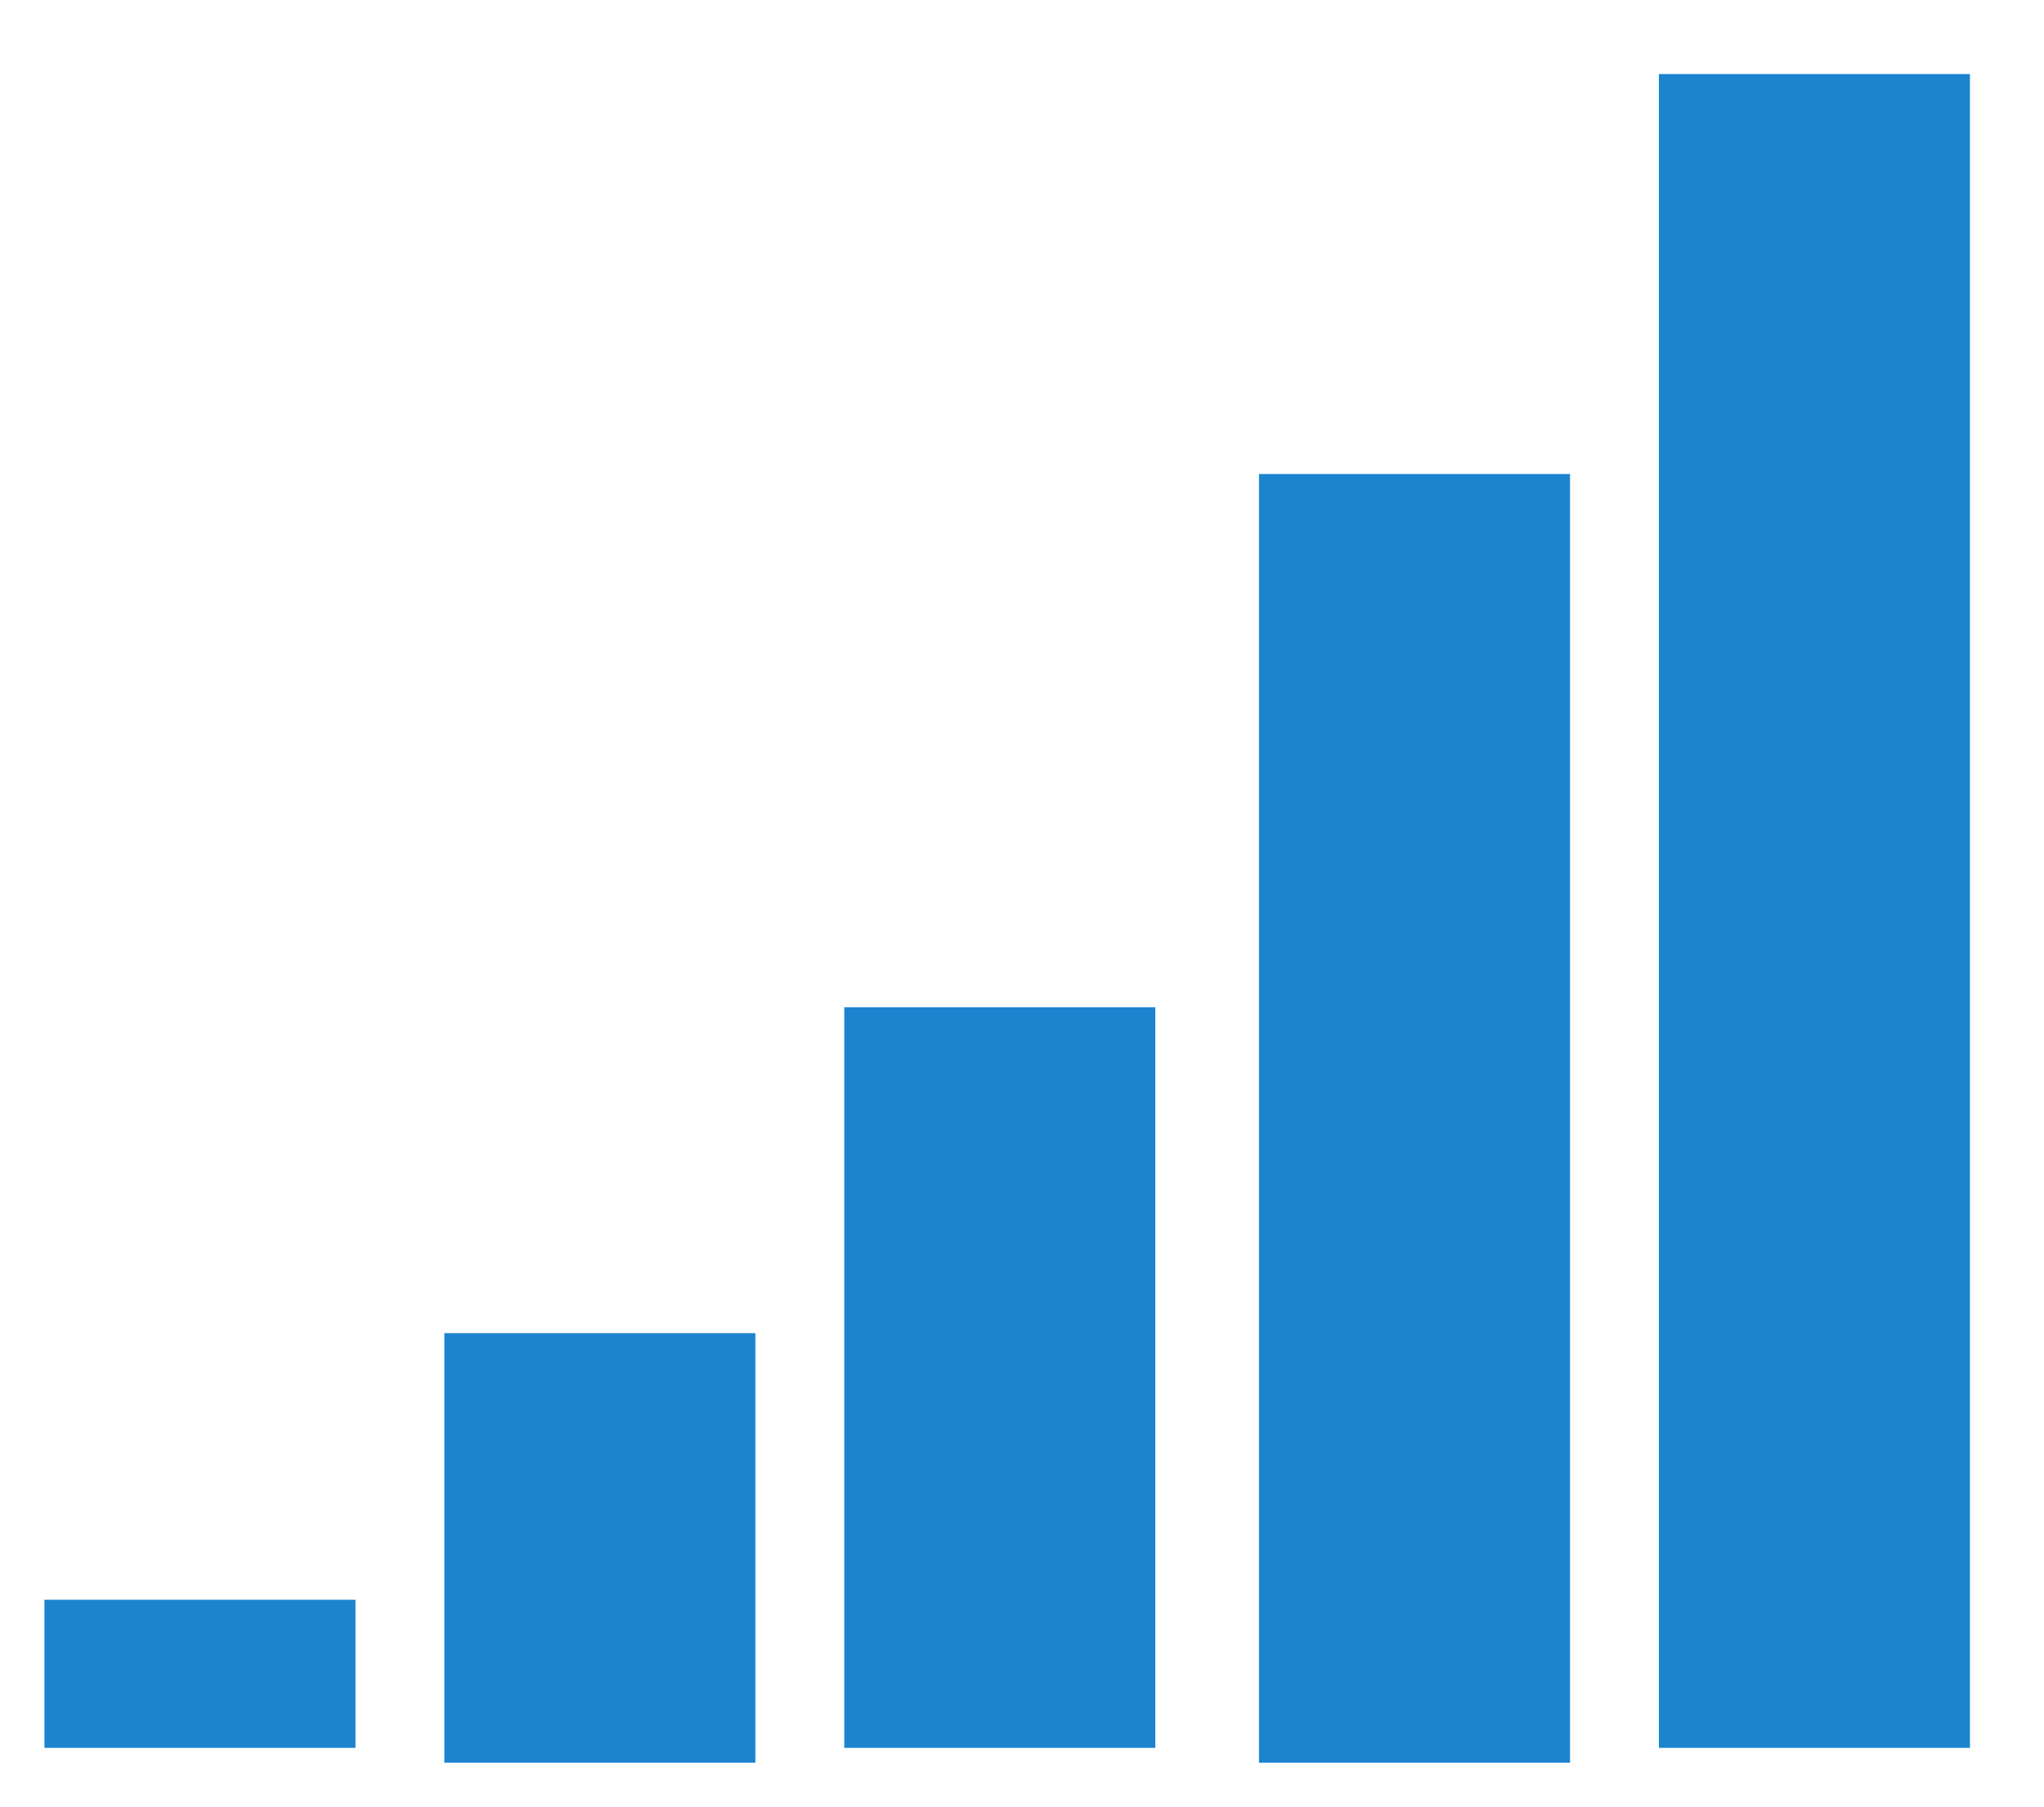
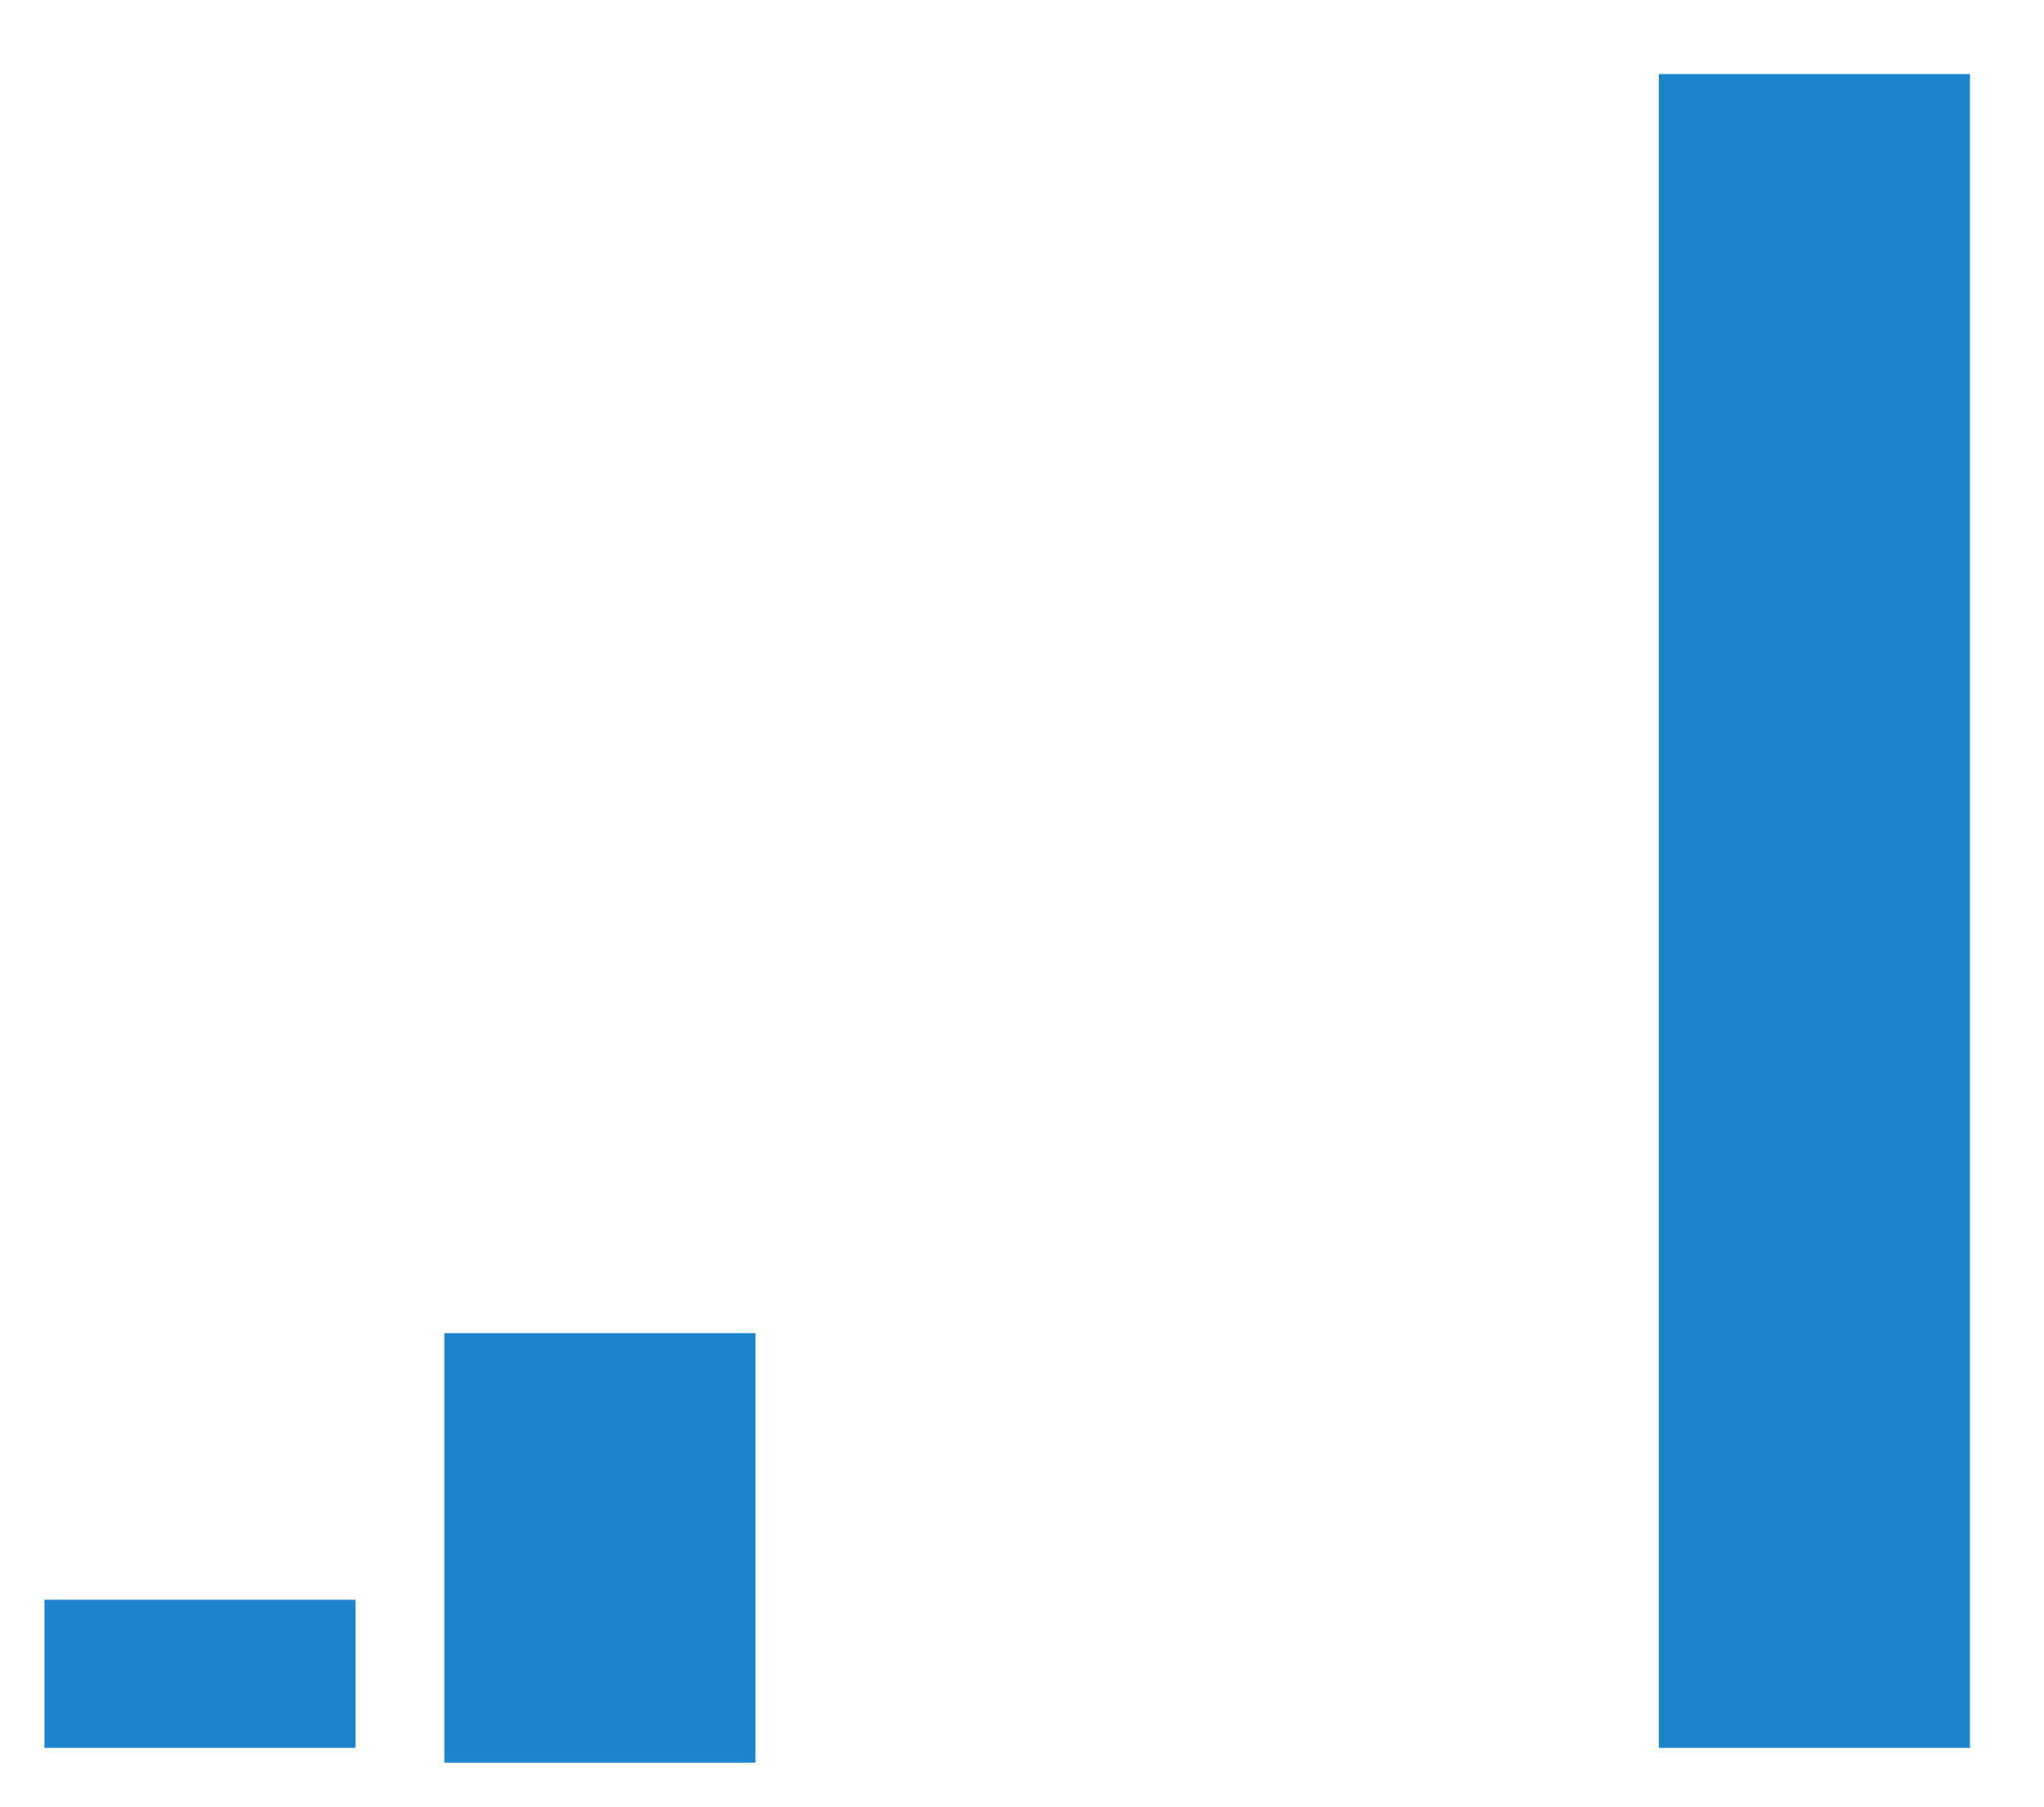
<svg xmlns="http://www.w3.org/2000/svg" version="1.1" id="Layer_1" x="0px" y="0px" viewBox="0 0 13.8 12.2" style="enable-background:new 0 0 13.8 12.2;" xml:space="preserve">
  <style type="text/css">
	.st0{fill:#1C84CF;}
</style>
  <g id="Layer_1_1_">
    <rect x="11.2" y="0.5" class="st0" width="2.1" height="11.3" />
-     <rect x="8.5" y="3.2" class="st0" width="2.1" height="8.7" />
-     <rect x="5.7" y="6.8" class="st0" width="2.1" height="5" />
    <rect x="3" y="9" class="st0" width="2.1" height="2.9" />
    <rect x="0.3" y="10.8" class="st0" width="2.1" height="1" />
  </g>
</svg>